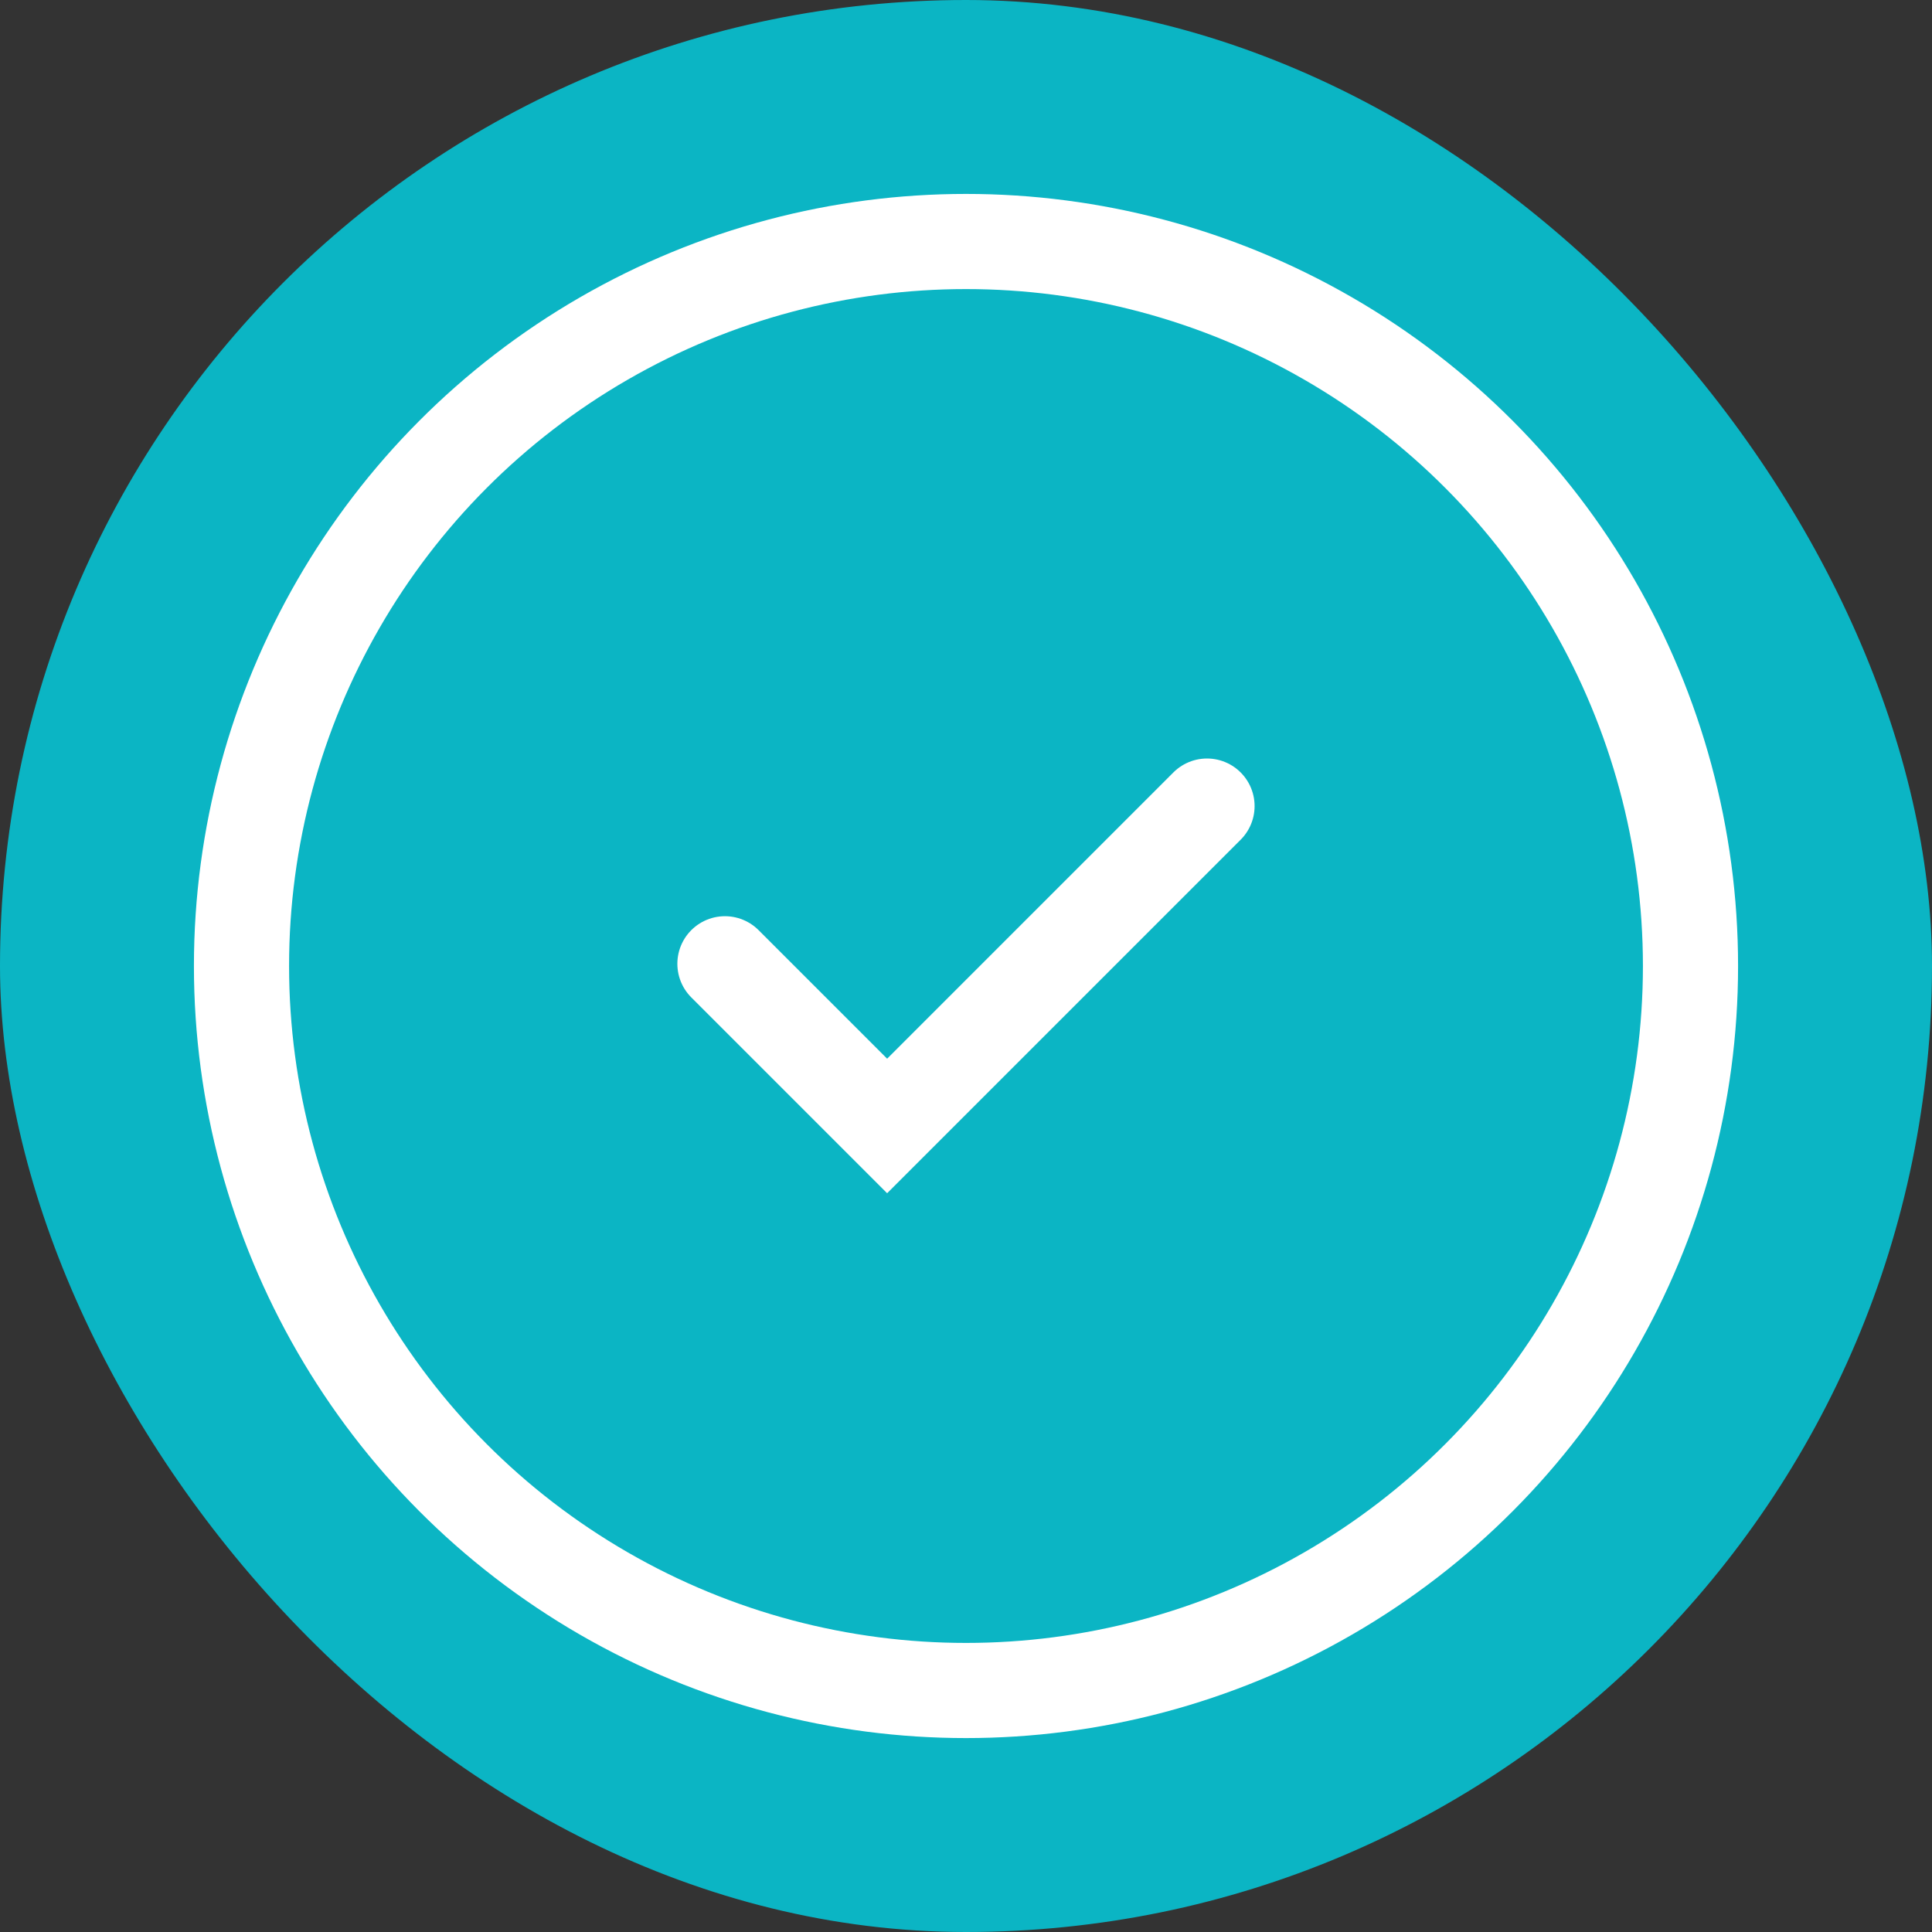
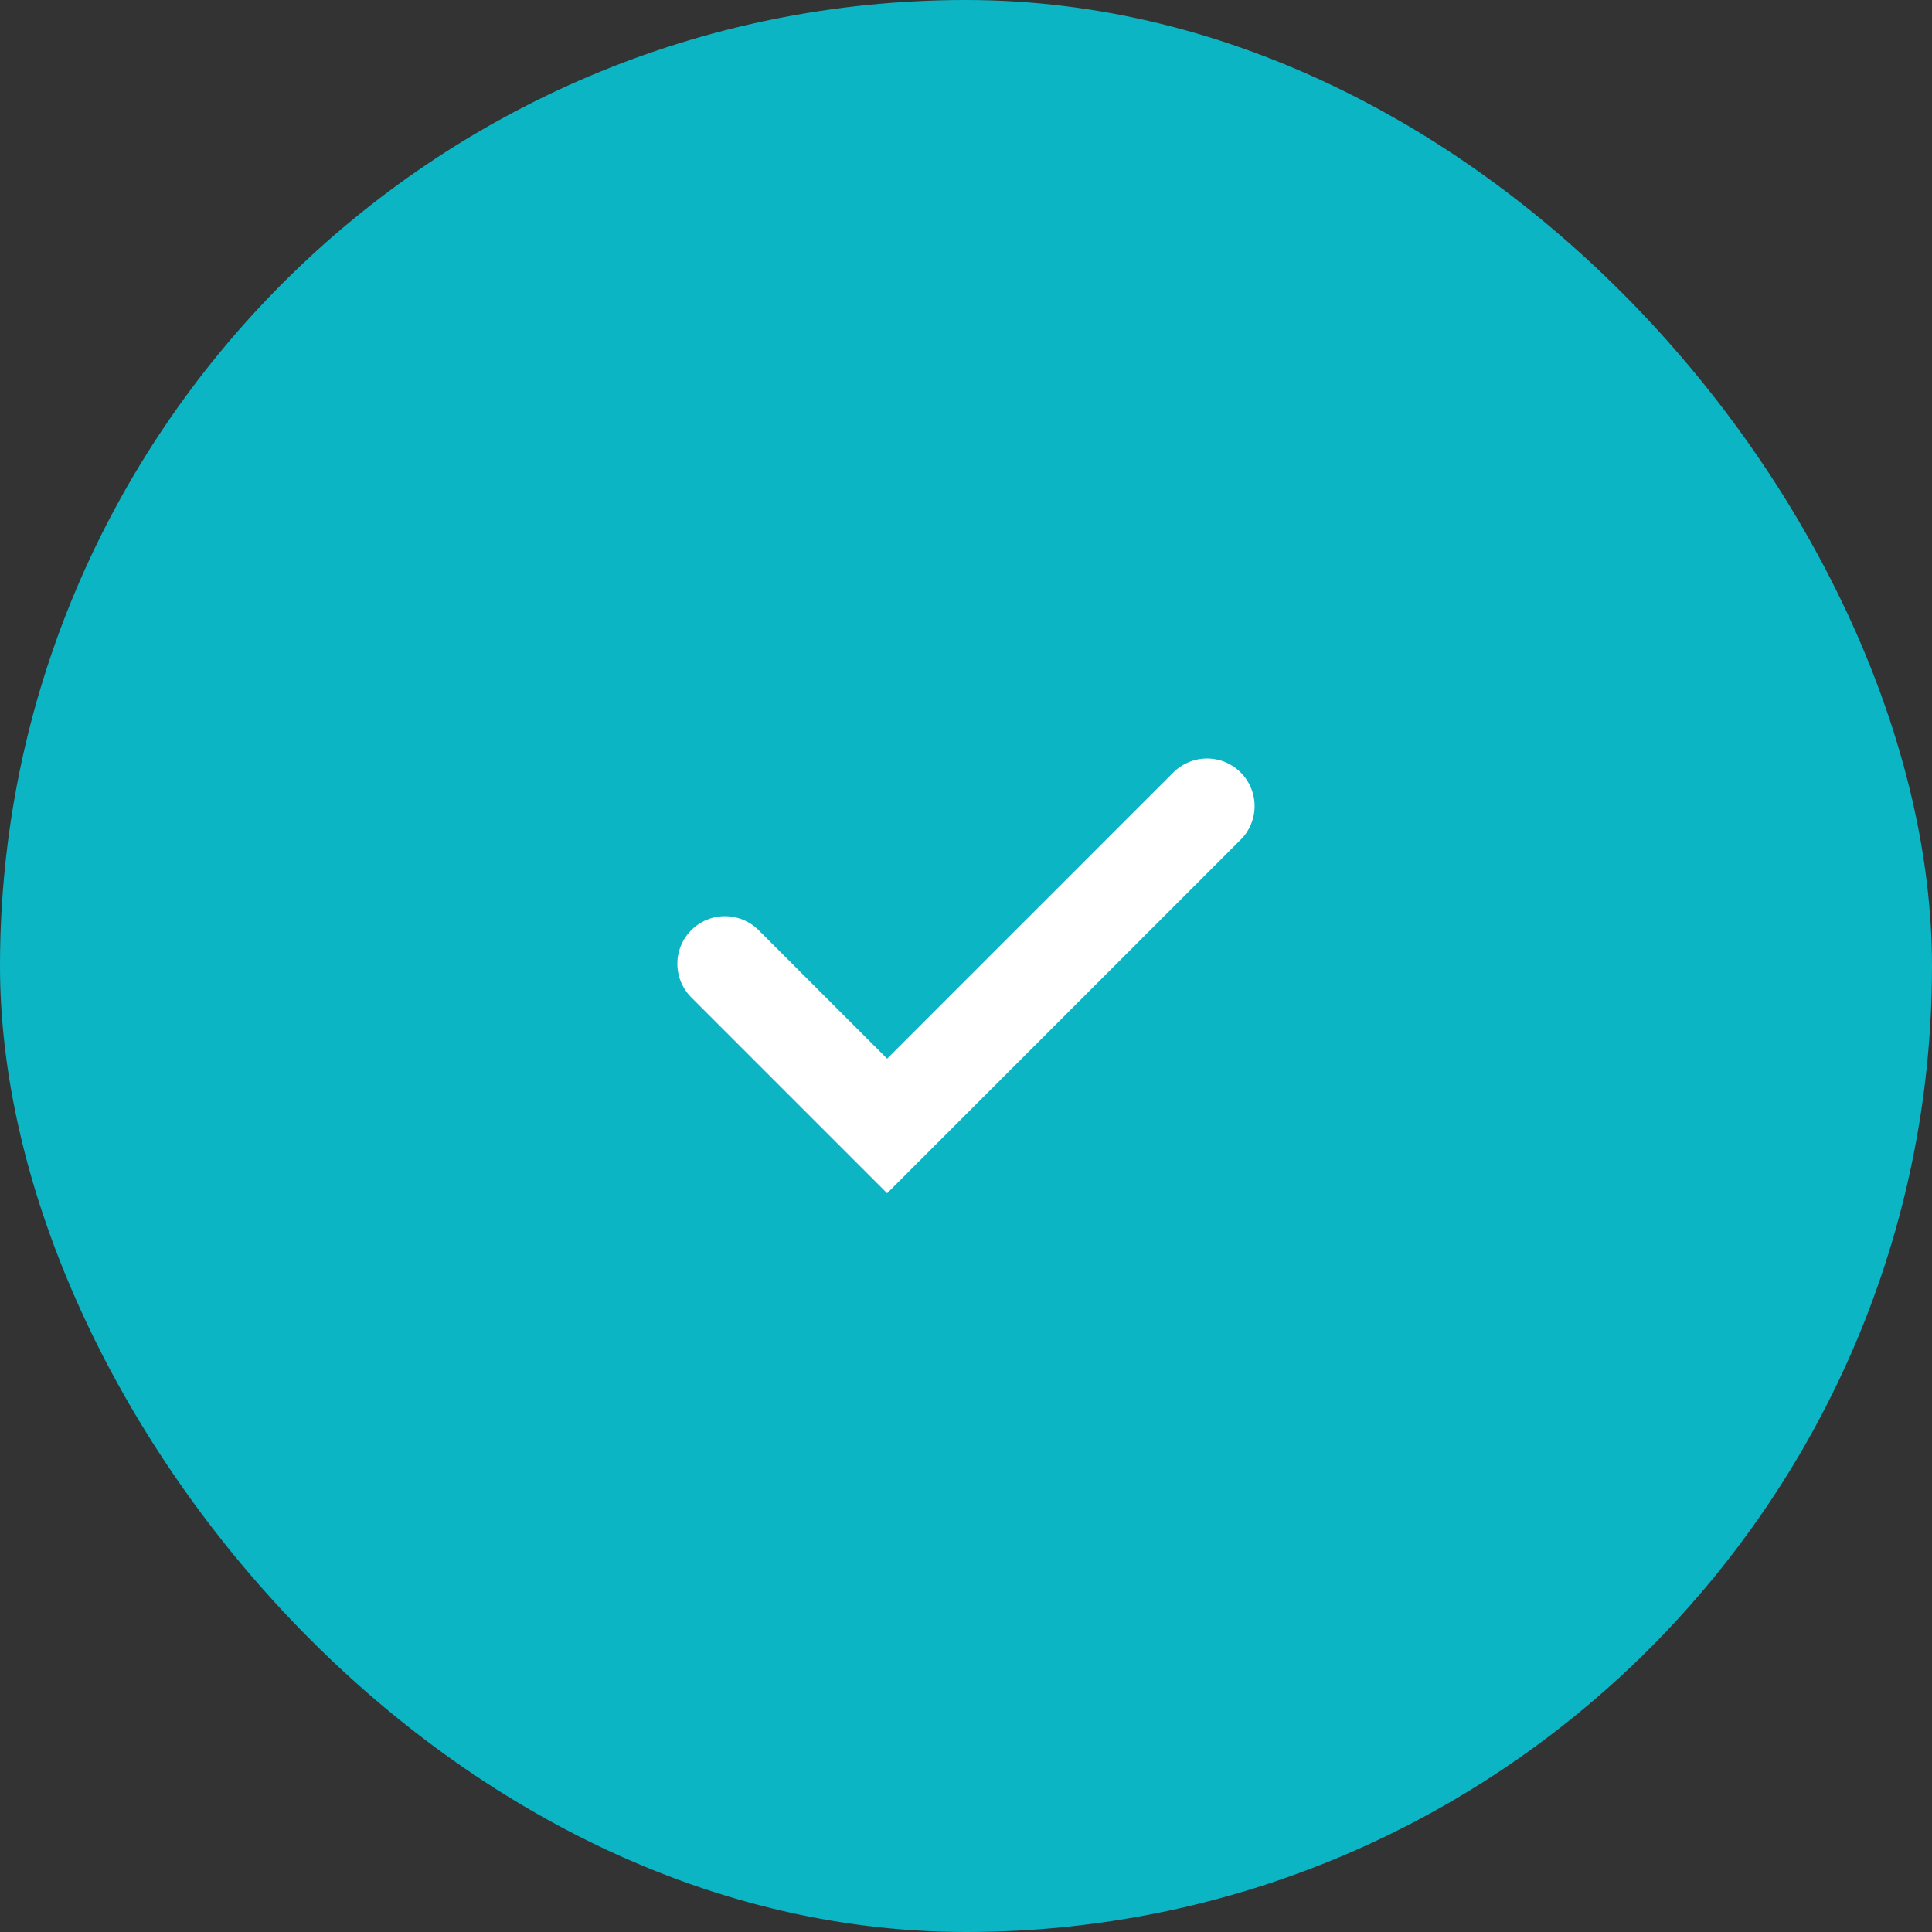
<svg xmlns="http://www.w3.org/2000/svg" width="40" height="40" viewBox="0 0 40 40">
  <rect x="0" y="0" width="40" height="40" fill="#333333" stroke="none" />
  <g id="Group_12052" data-name="Group 12052" transform="translate(-138 -3392)">
    <rect id="Rectangle_2380" data-name="Rectangle 2380" width="40" height="40" rx="20" transform="translate(138 3392)" fill="#0bb5c4" />
    <g id="tick" transform="translate(-244.318 3289.528)">
-       <circle id="Ellipse_6404" data-name="Ellipse 6404" cx="15" cy="15" r="15" transform="translate(387.318 107.472)" fill="none" stroke="#fff" stroke-linecap="round" stroke-linejoin="round" stroke-width="1.97" />
      <path id="Path_10064" data-name="Path 10064" d="M396.767,121.772l3.358,3.358,6.623-6.623" transform="translate(0.56 0.654)" fill="none" stroke="#fff" stroke-linecap="round" stroke-miterlimit="10" stroke-width="1.97" />
    </g>
  </g>
</svg>